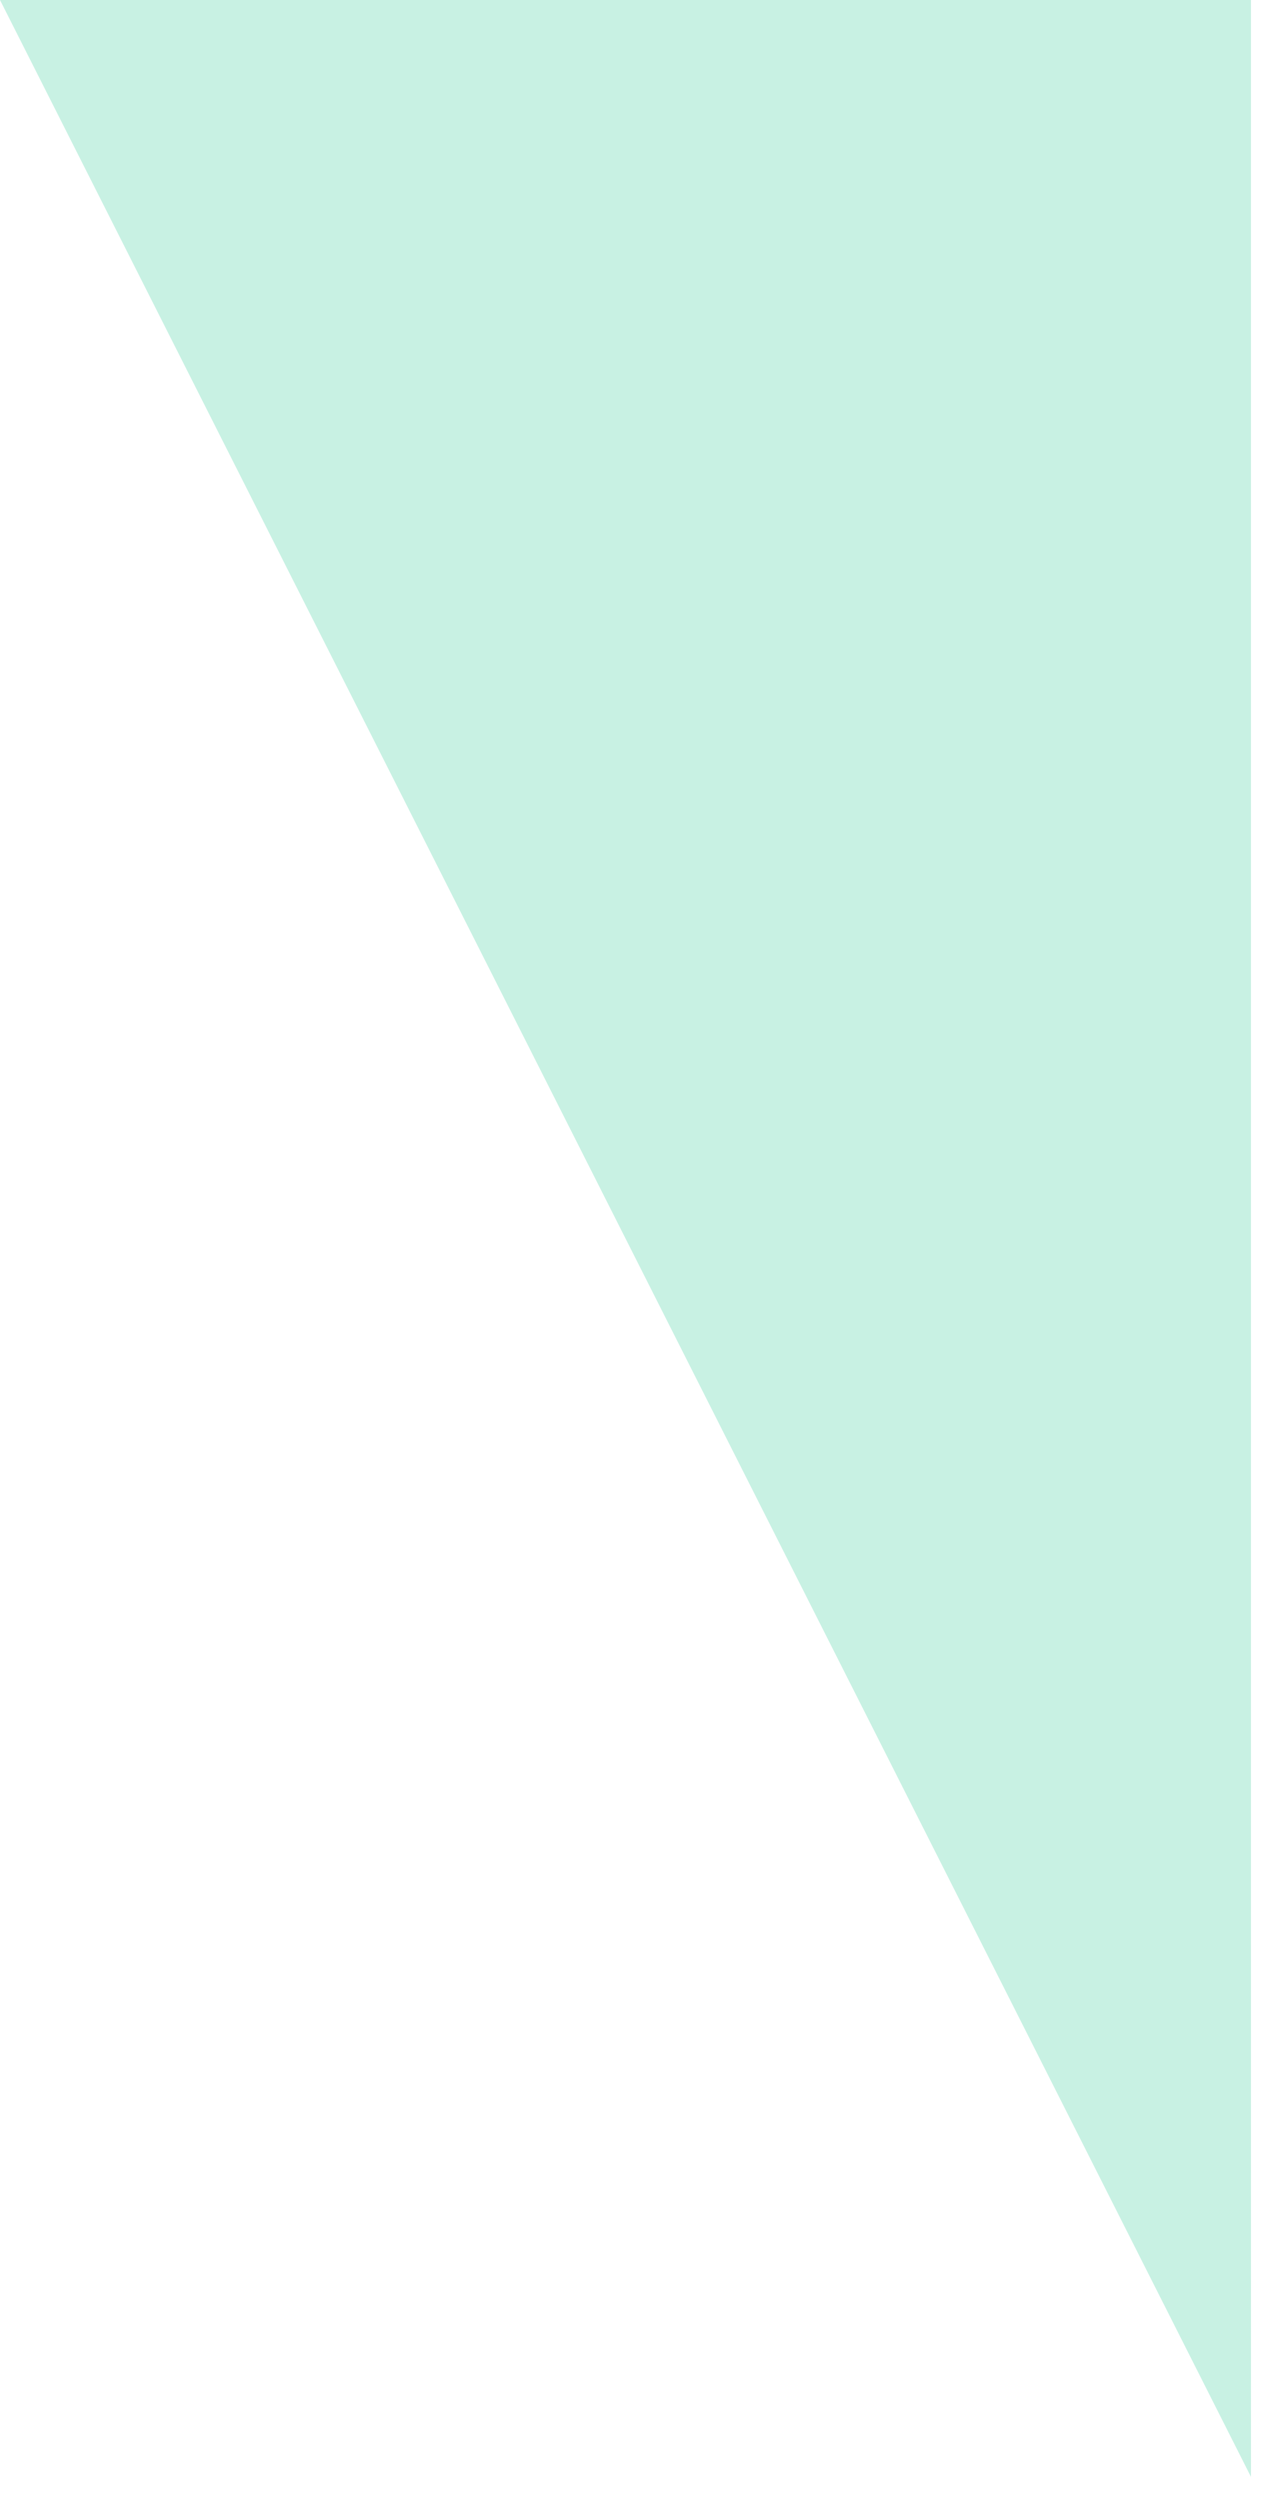
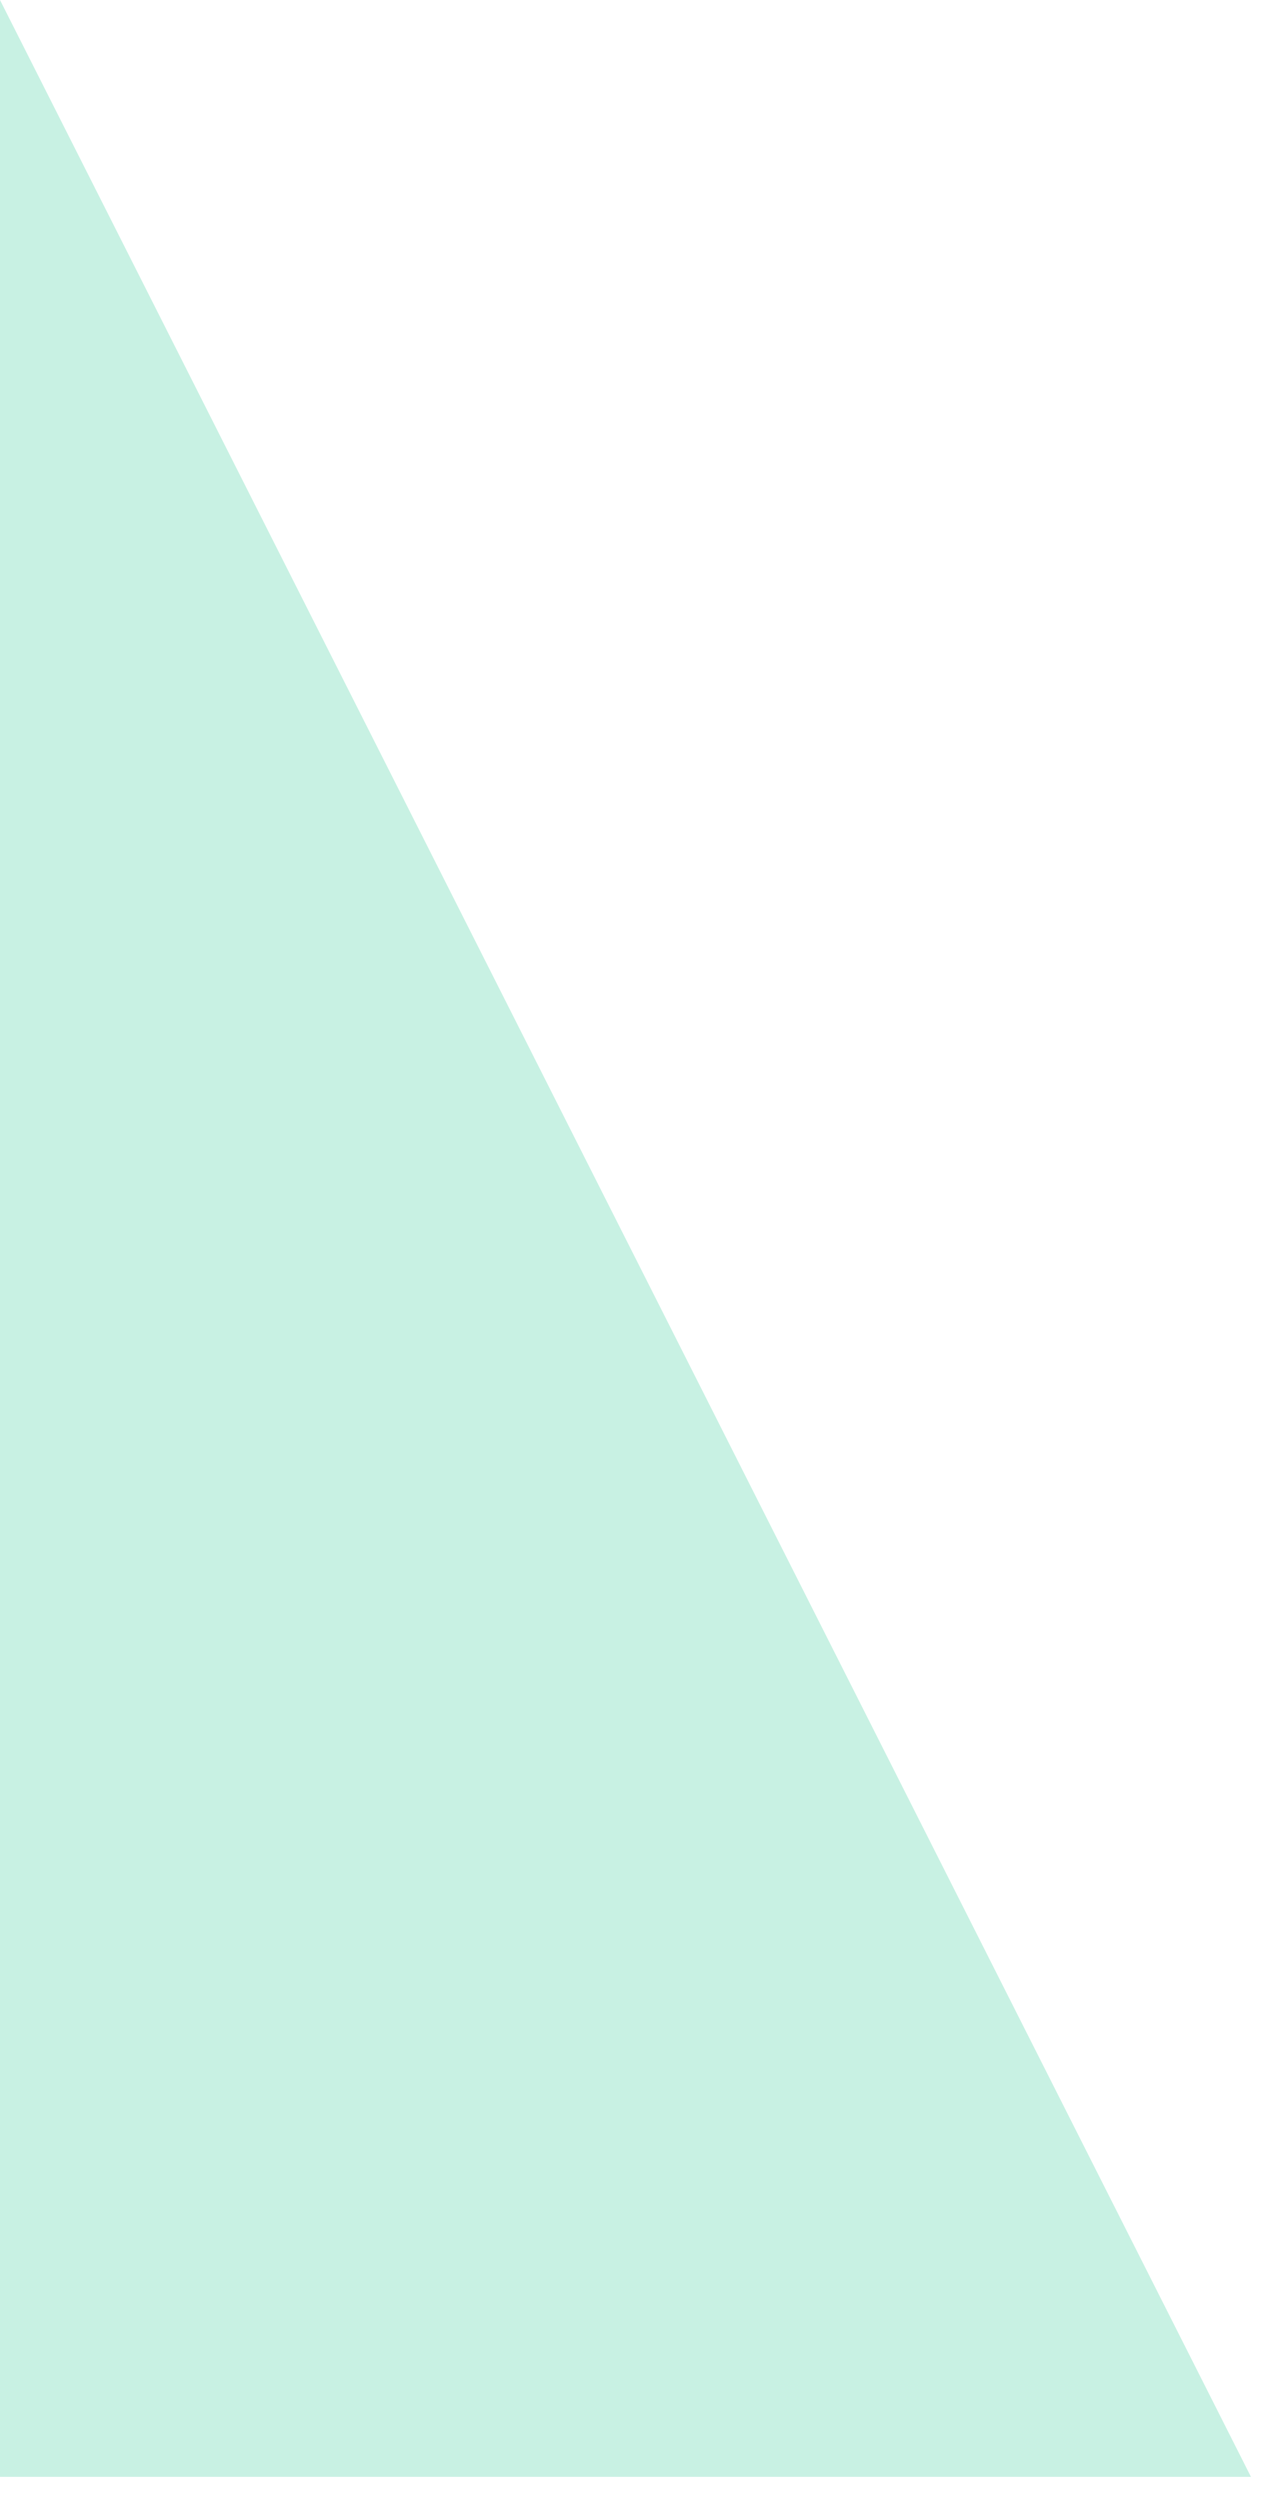
<svg xmlns="http://www.w3.org/2000/svg" preserveAspectRatio="none" width="100%" height="100%" overflow="visible" style="display: block;" viewBox="0 0 17 33" fill="none">
-   <path id="Vector 4" d="M16.524 32.695L0 0H16.524V32.695Z" fill="#C8F1E3" />
+   <path id="Vector 4" d="M16.524 32.695L0 0V32.695Z" fill="#C8F1E3" />
</svg>